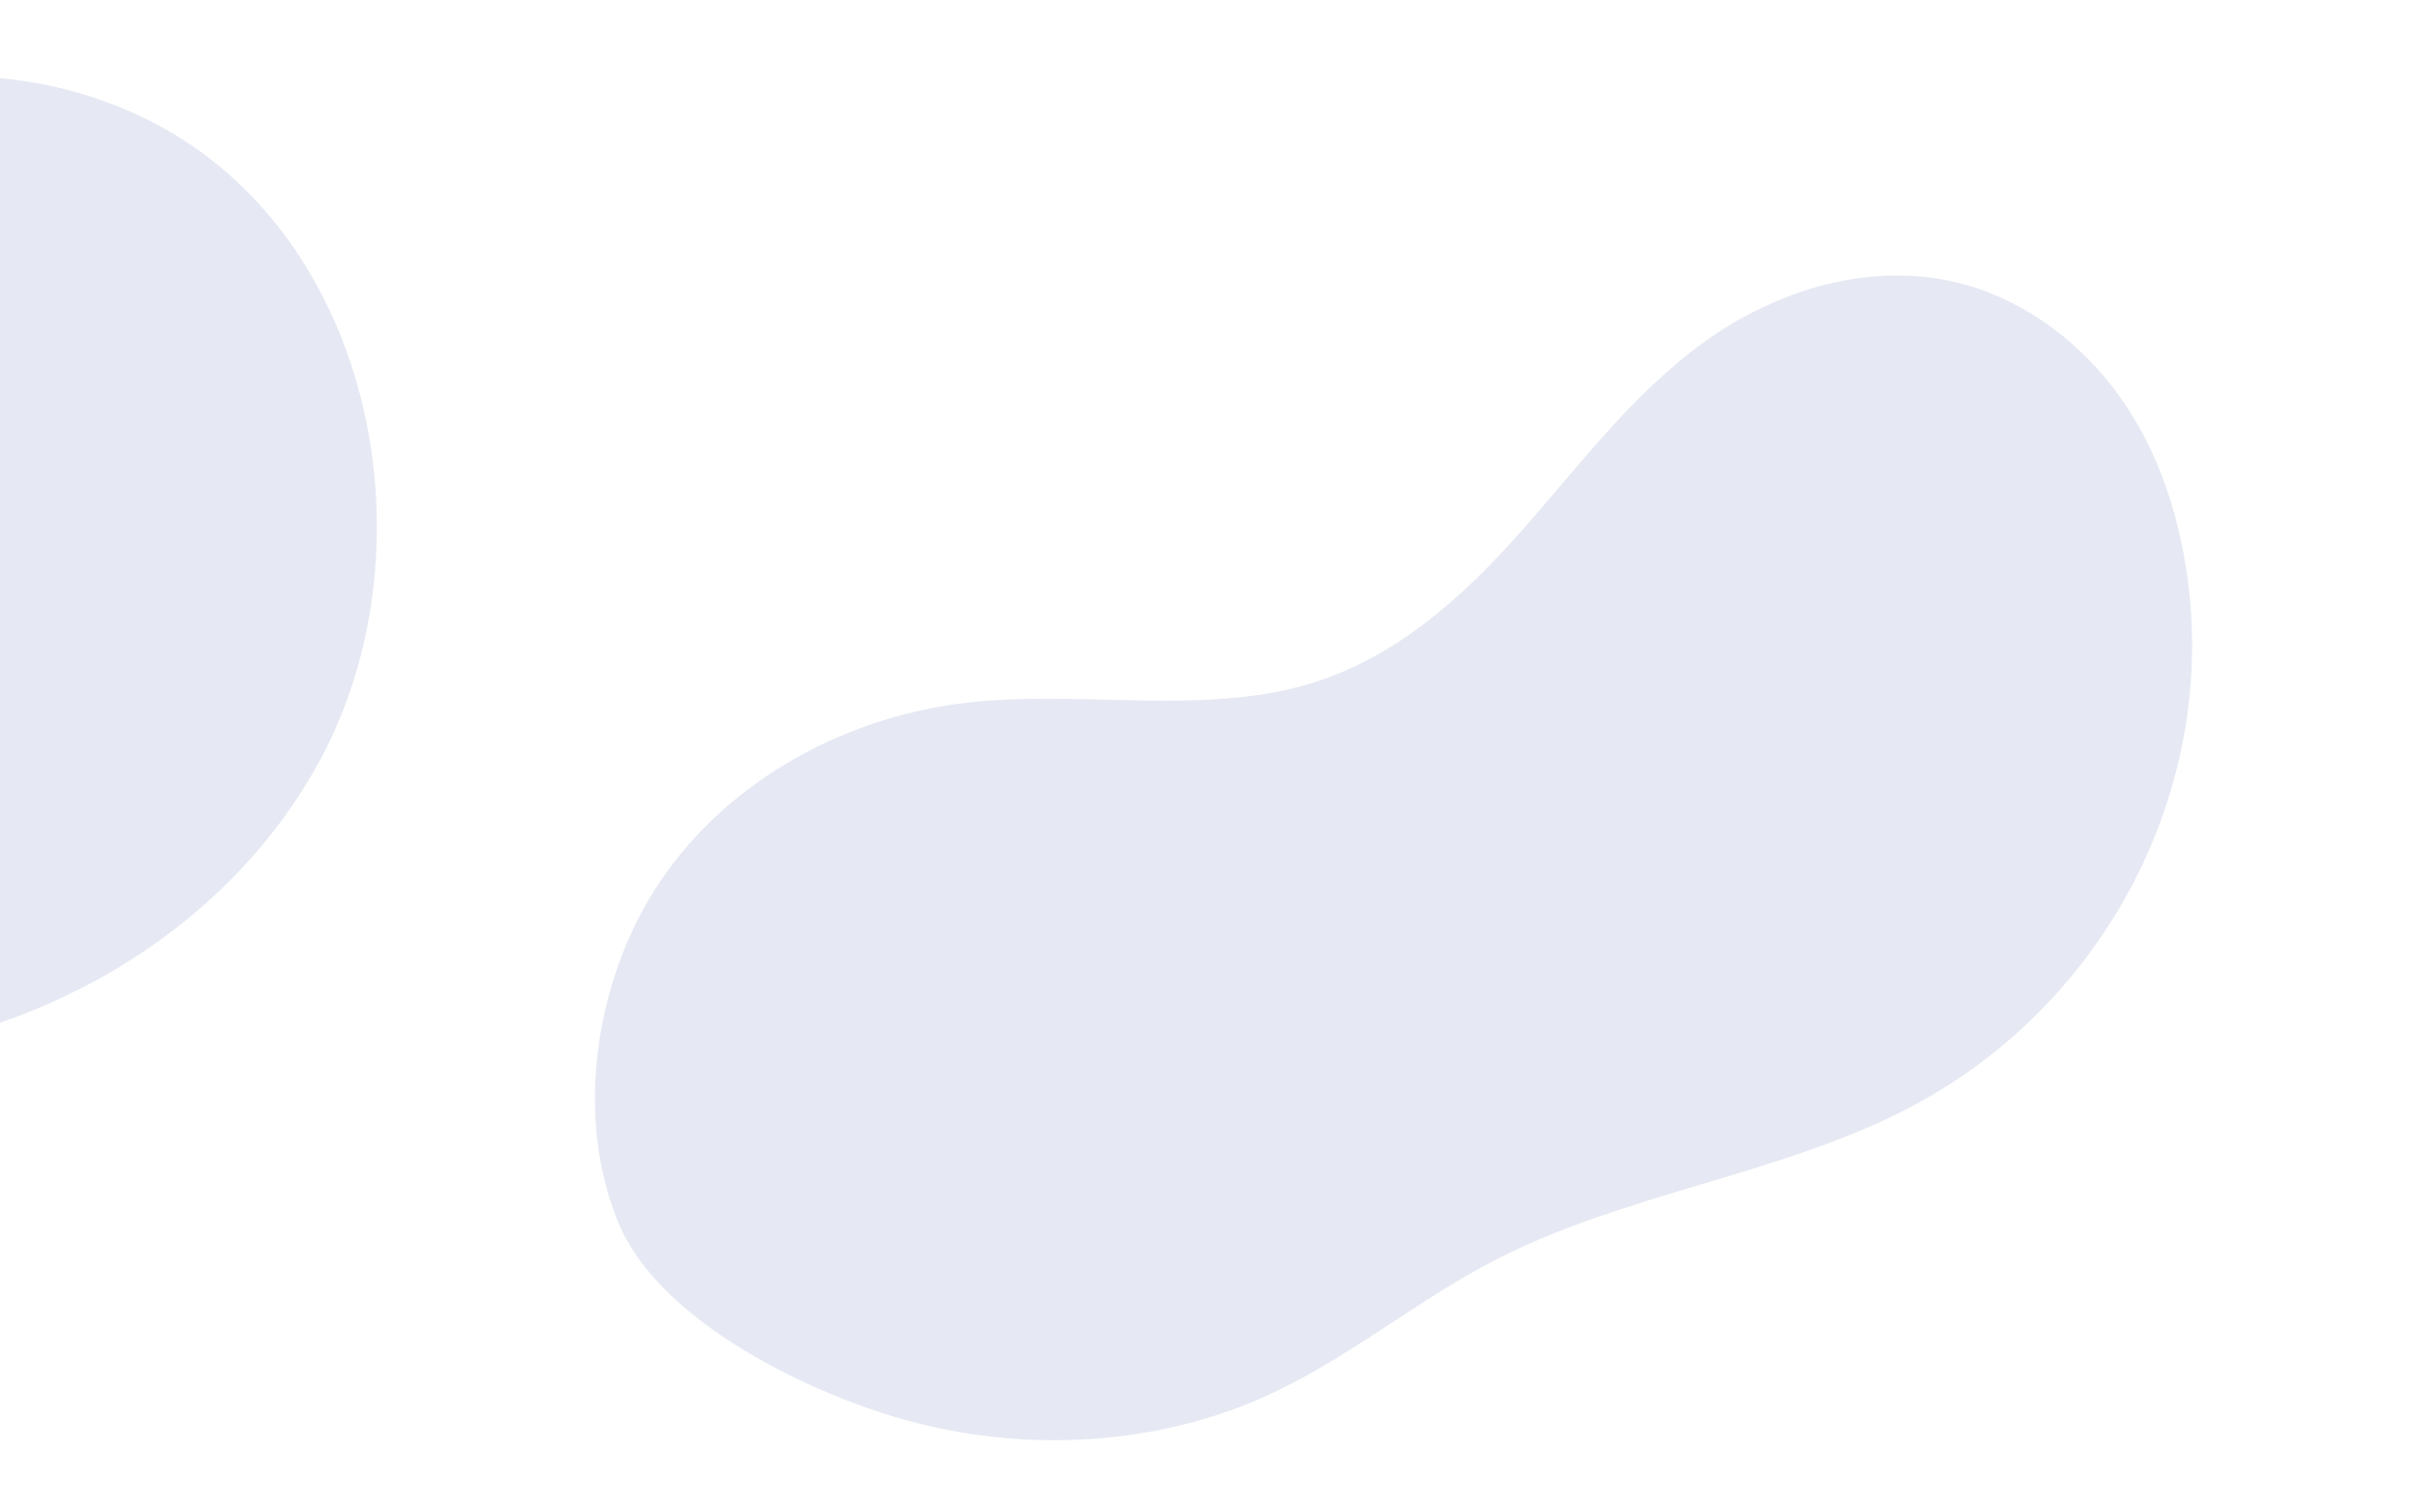
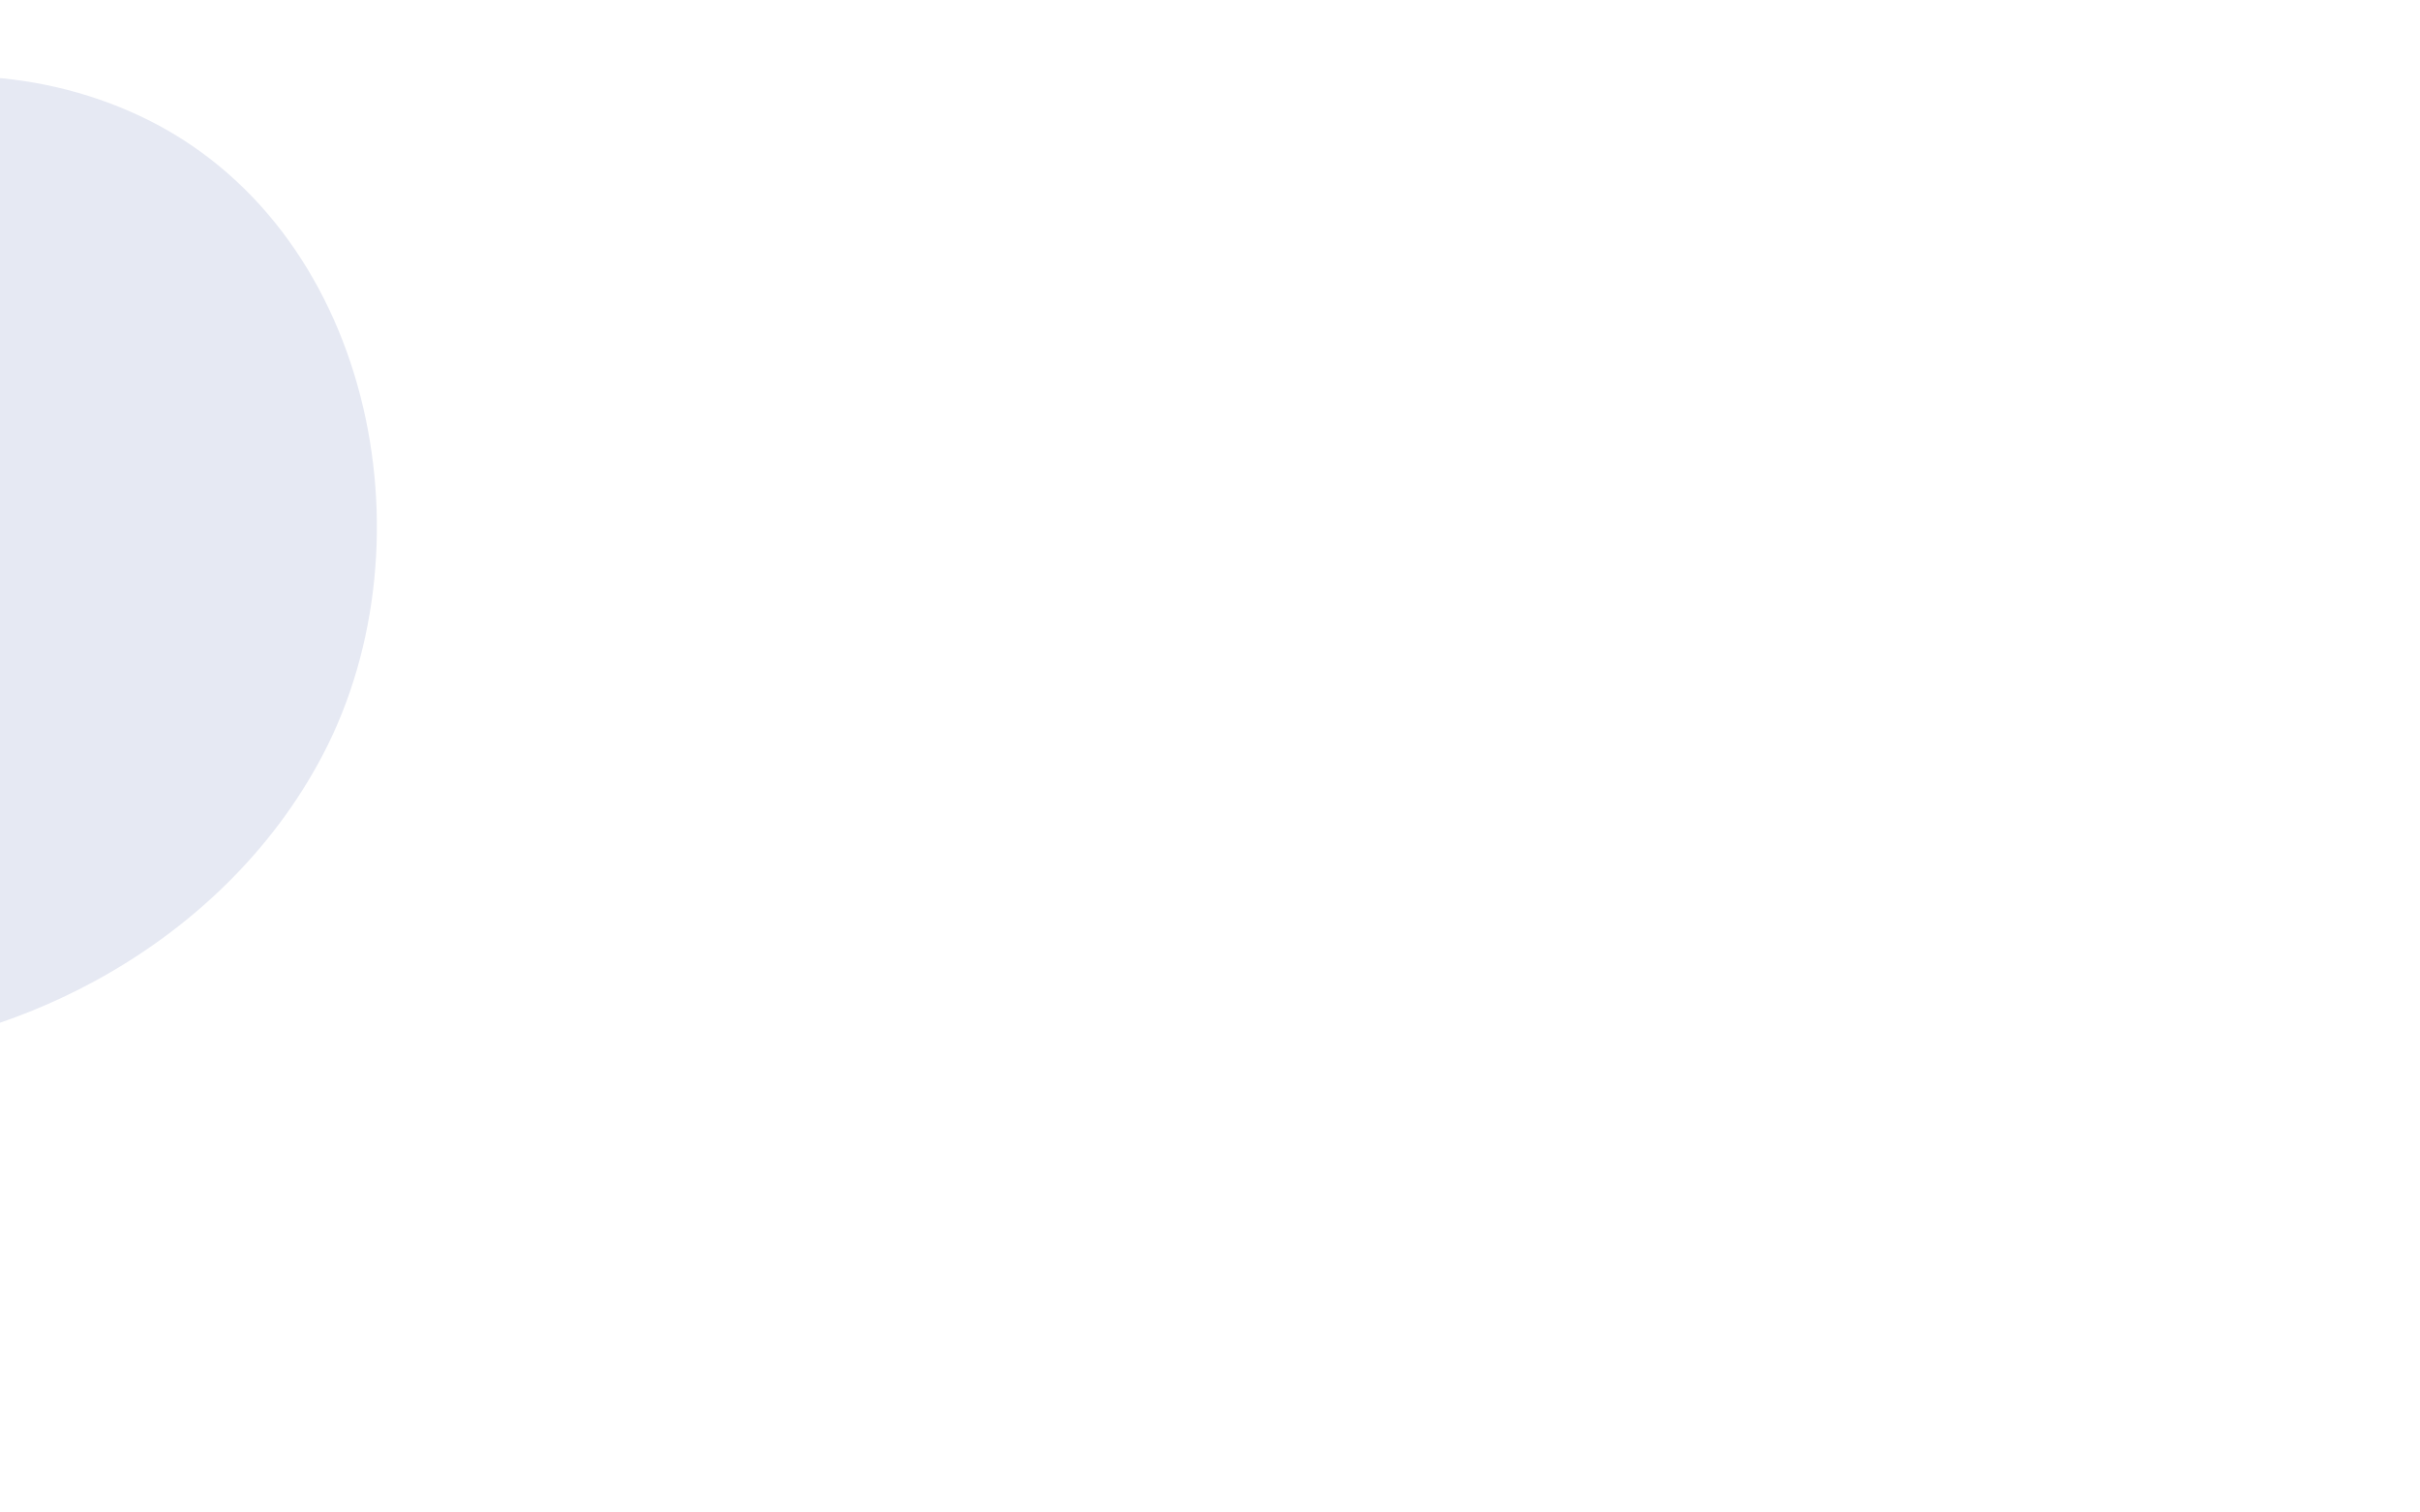
<svg xmlns="http://www.w3.org/2000/svg" id="b2a78dc3-8554-412e-a329-657b48ff8178" data-name="Layer 1" width="1920" height="1200" viewBox="0 0 1920 1200">
-   <path d="M74.66,778.69c76.39-41.38,141.19-102.93,181.48-179.84C345.5,428.25,294.22,178.07,111.2,92.1-59.78,11.78-282.62,88.78-345,272.62c-34.16,100.62-63.57,198.25-177.61,229.92C-545.9,509-570.11,512-592.89,520c-124.75,43.94,38.08,162.08,85,197,106.48,79.13,238.8,126.61,372.29,120.51C-62.44,834.15,10.23,813.59,74.66,778.69Z" fill="#e6e9f3" />
-   <path d="M519.14,706.4c51.23-81.12,144.4-137,248.21-148.92,89.18-10.21,185,10.26,269.55-14.37,70.39-20.5,124.1-69.86,170-121.63s87.31-108,144.32-149.52,134.55-66.72,208.39-46c49.78,14,92.85,47.77,121.87,88.29s44.9,87.38,52.55,134.1c28.49,174-62.92,351-223.41,432.7-100.48,51.13-221.35,66.16-321.81,117.32-65.37,33.3-120.54,81.15-188.13,110.9-82.68,36.4-182.17,43.39-275,19.33-81.34-21.08-202.23-79.63-234.86-158C455.22,885.14,473.2,779.15,519.14,706.4Z" fill="#e6e9f3" />
+   <path d="M74.66,778.69c76.39-41.38,141.19-102.93,181.48-179.84C345.5,428.25,294.22,178.07,111.2,92.1-59.78,11.78-282.62,88.78-345,272.62c-34.16,100.62-63.57,198.25-177.61,229.92C-545.9,509-570.11,512-592.89,520c-124.75,43.94,38.08,162.08,85,197,106.48,79.13,238.8,126.61,372.29,120.51C-62.44,834.15,10.23,813.59,74.66,778.69" fill="#e6e9f3" />
</svg>